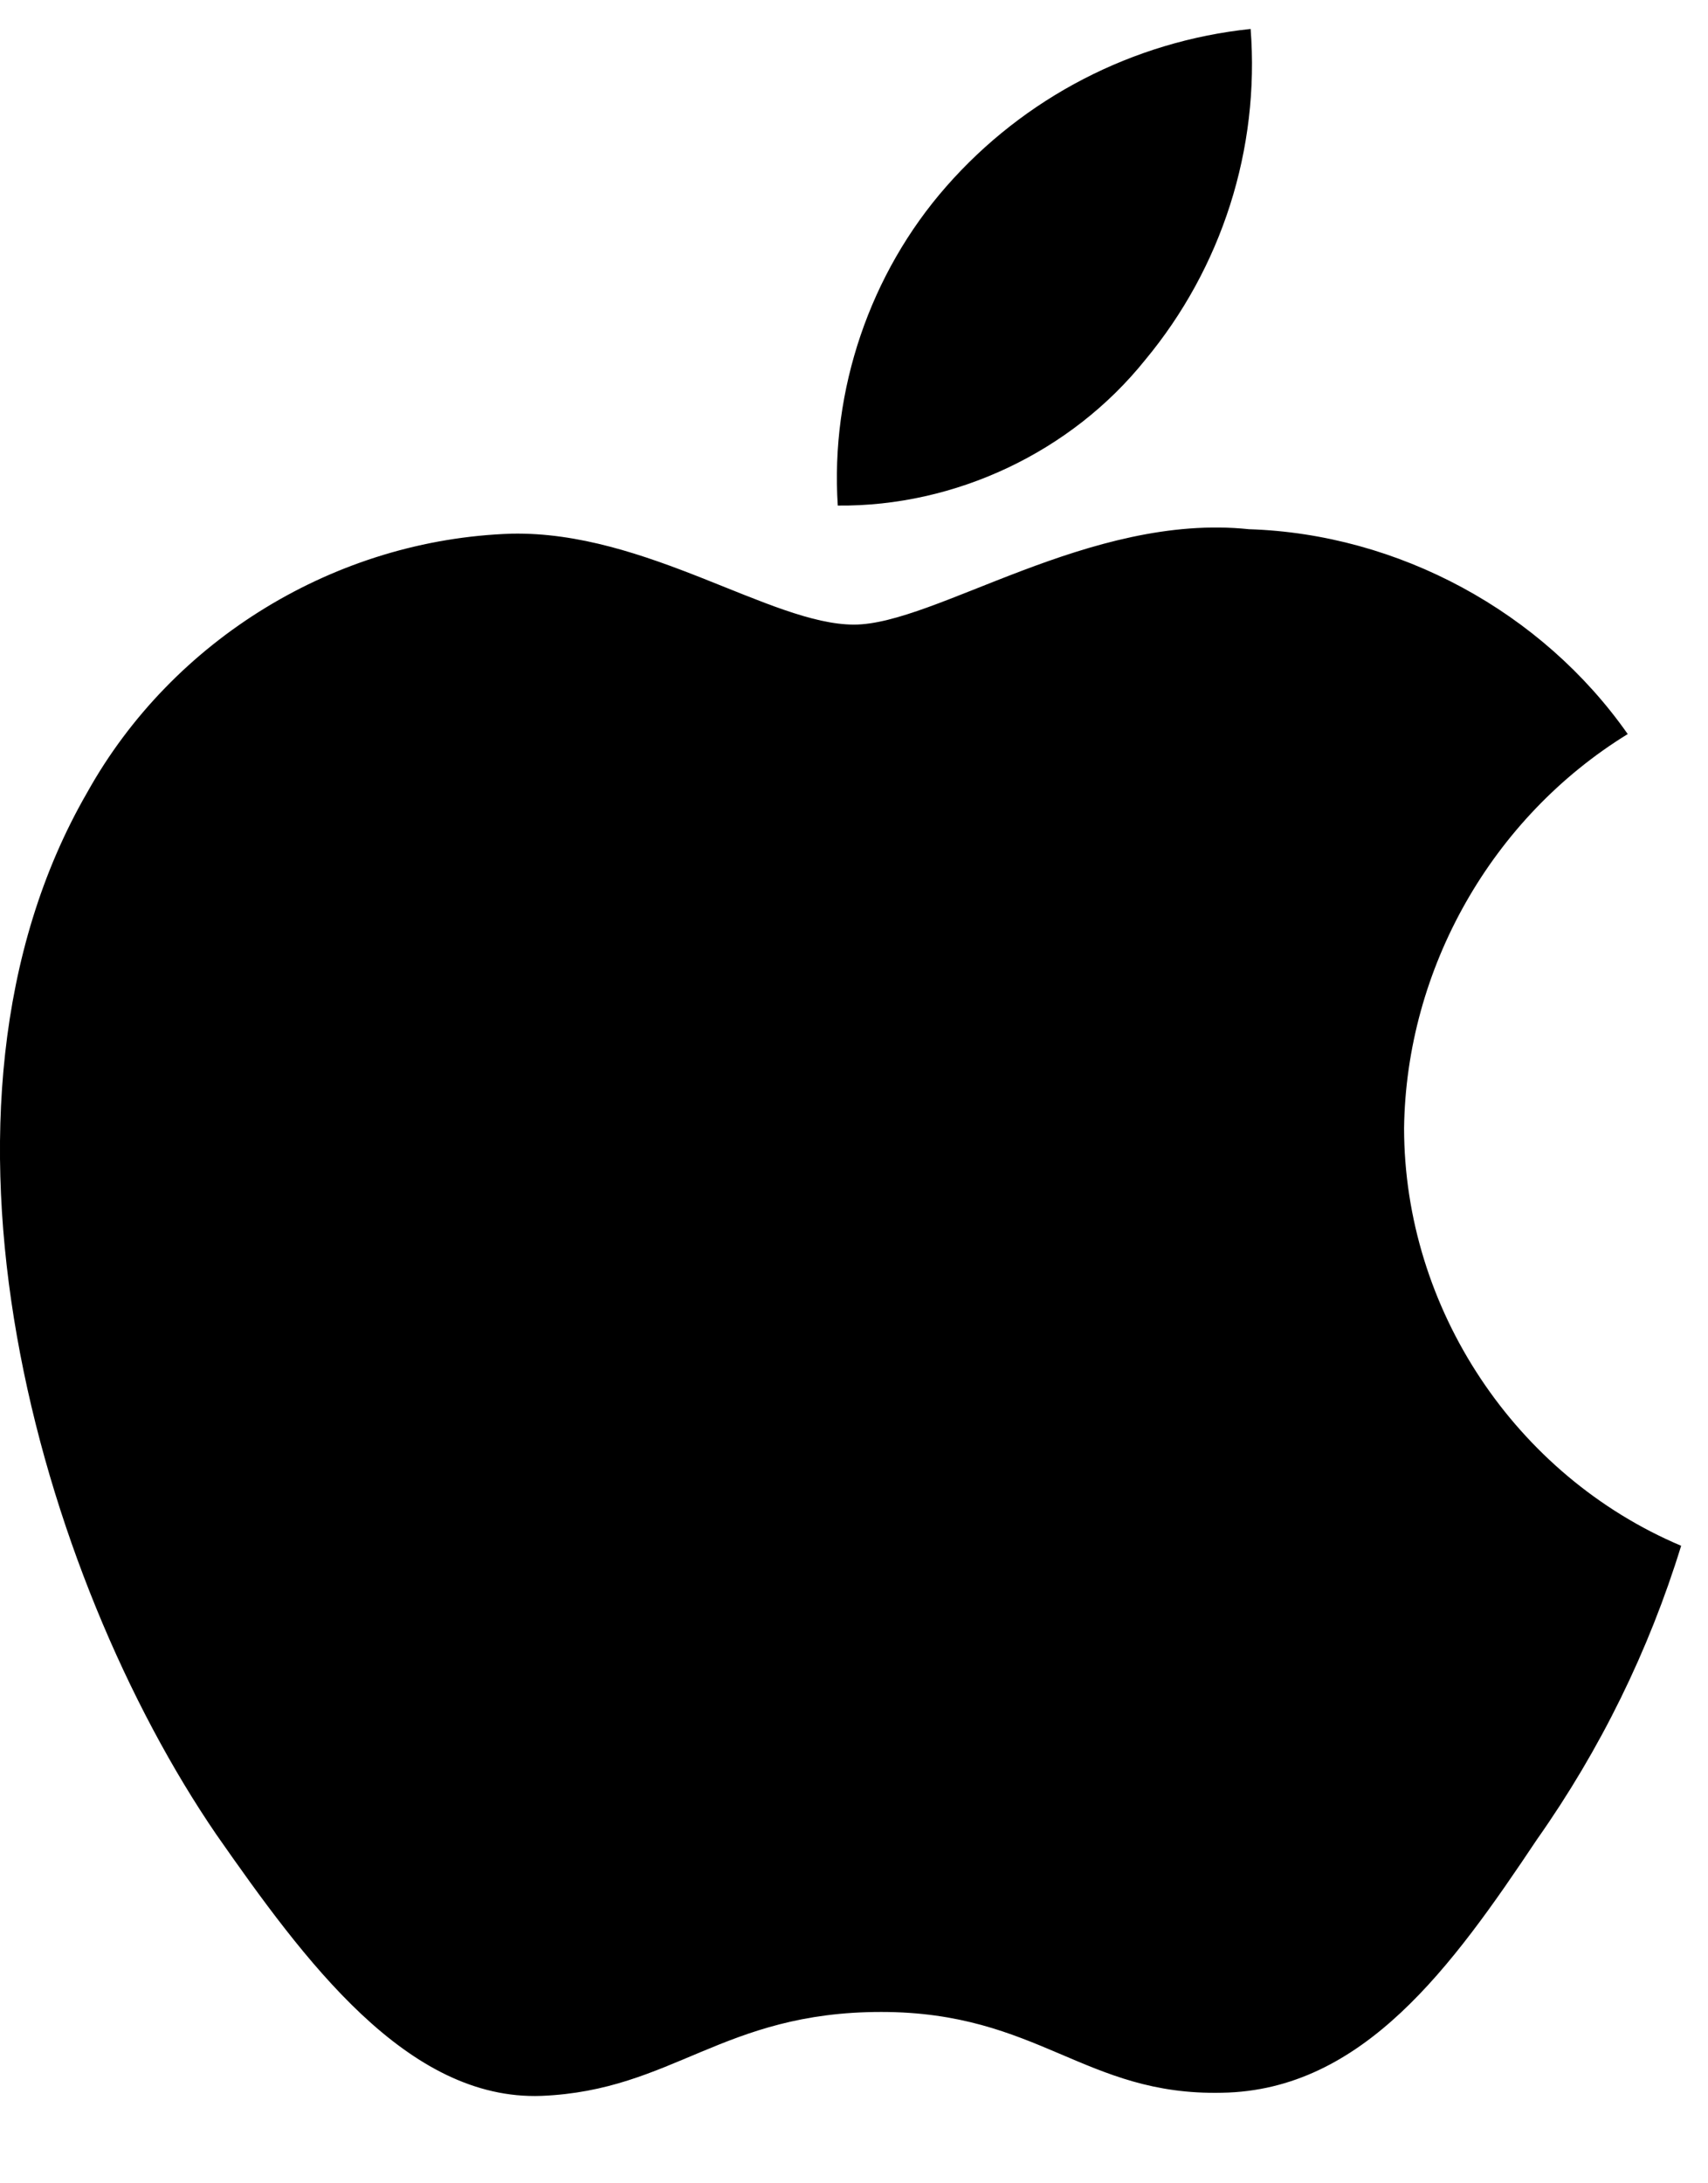
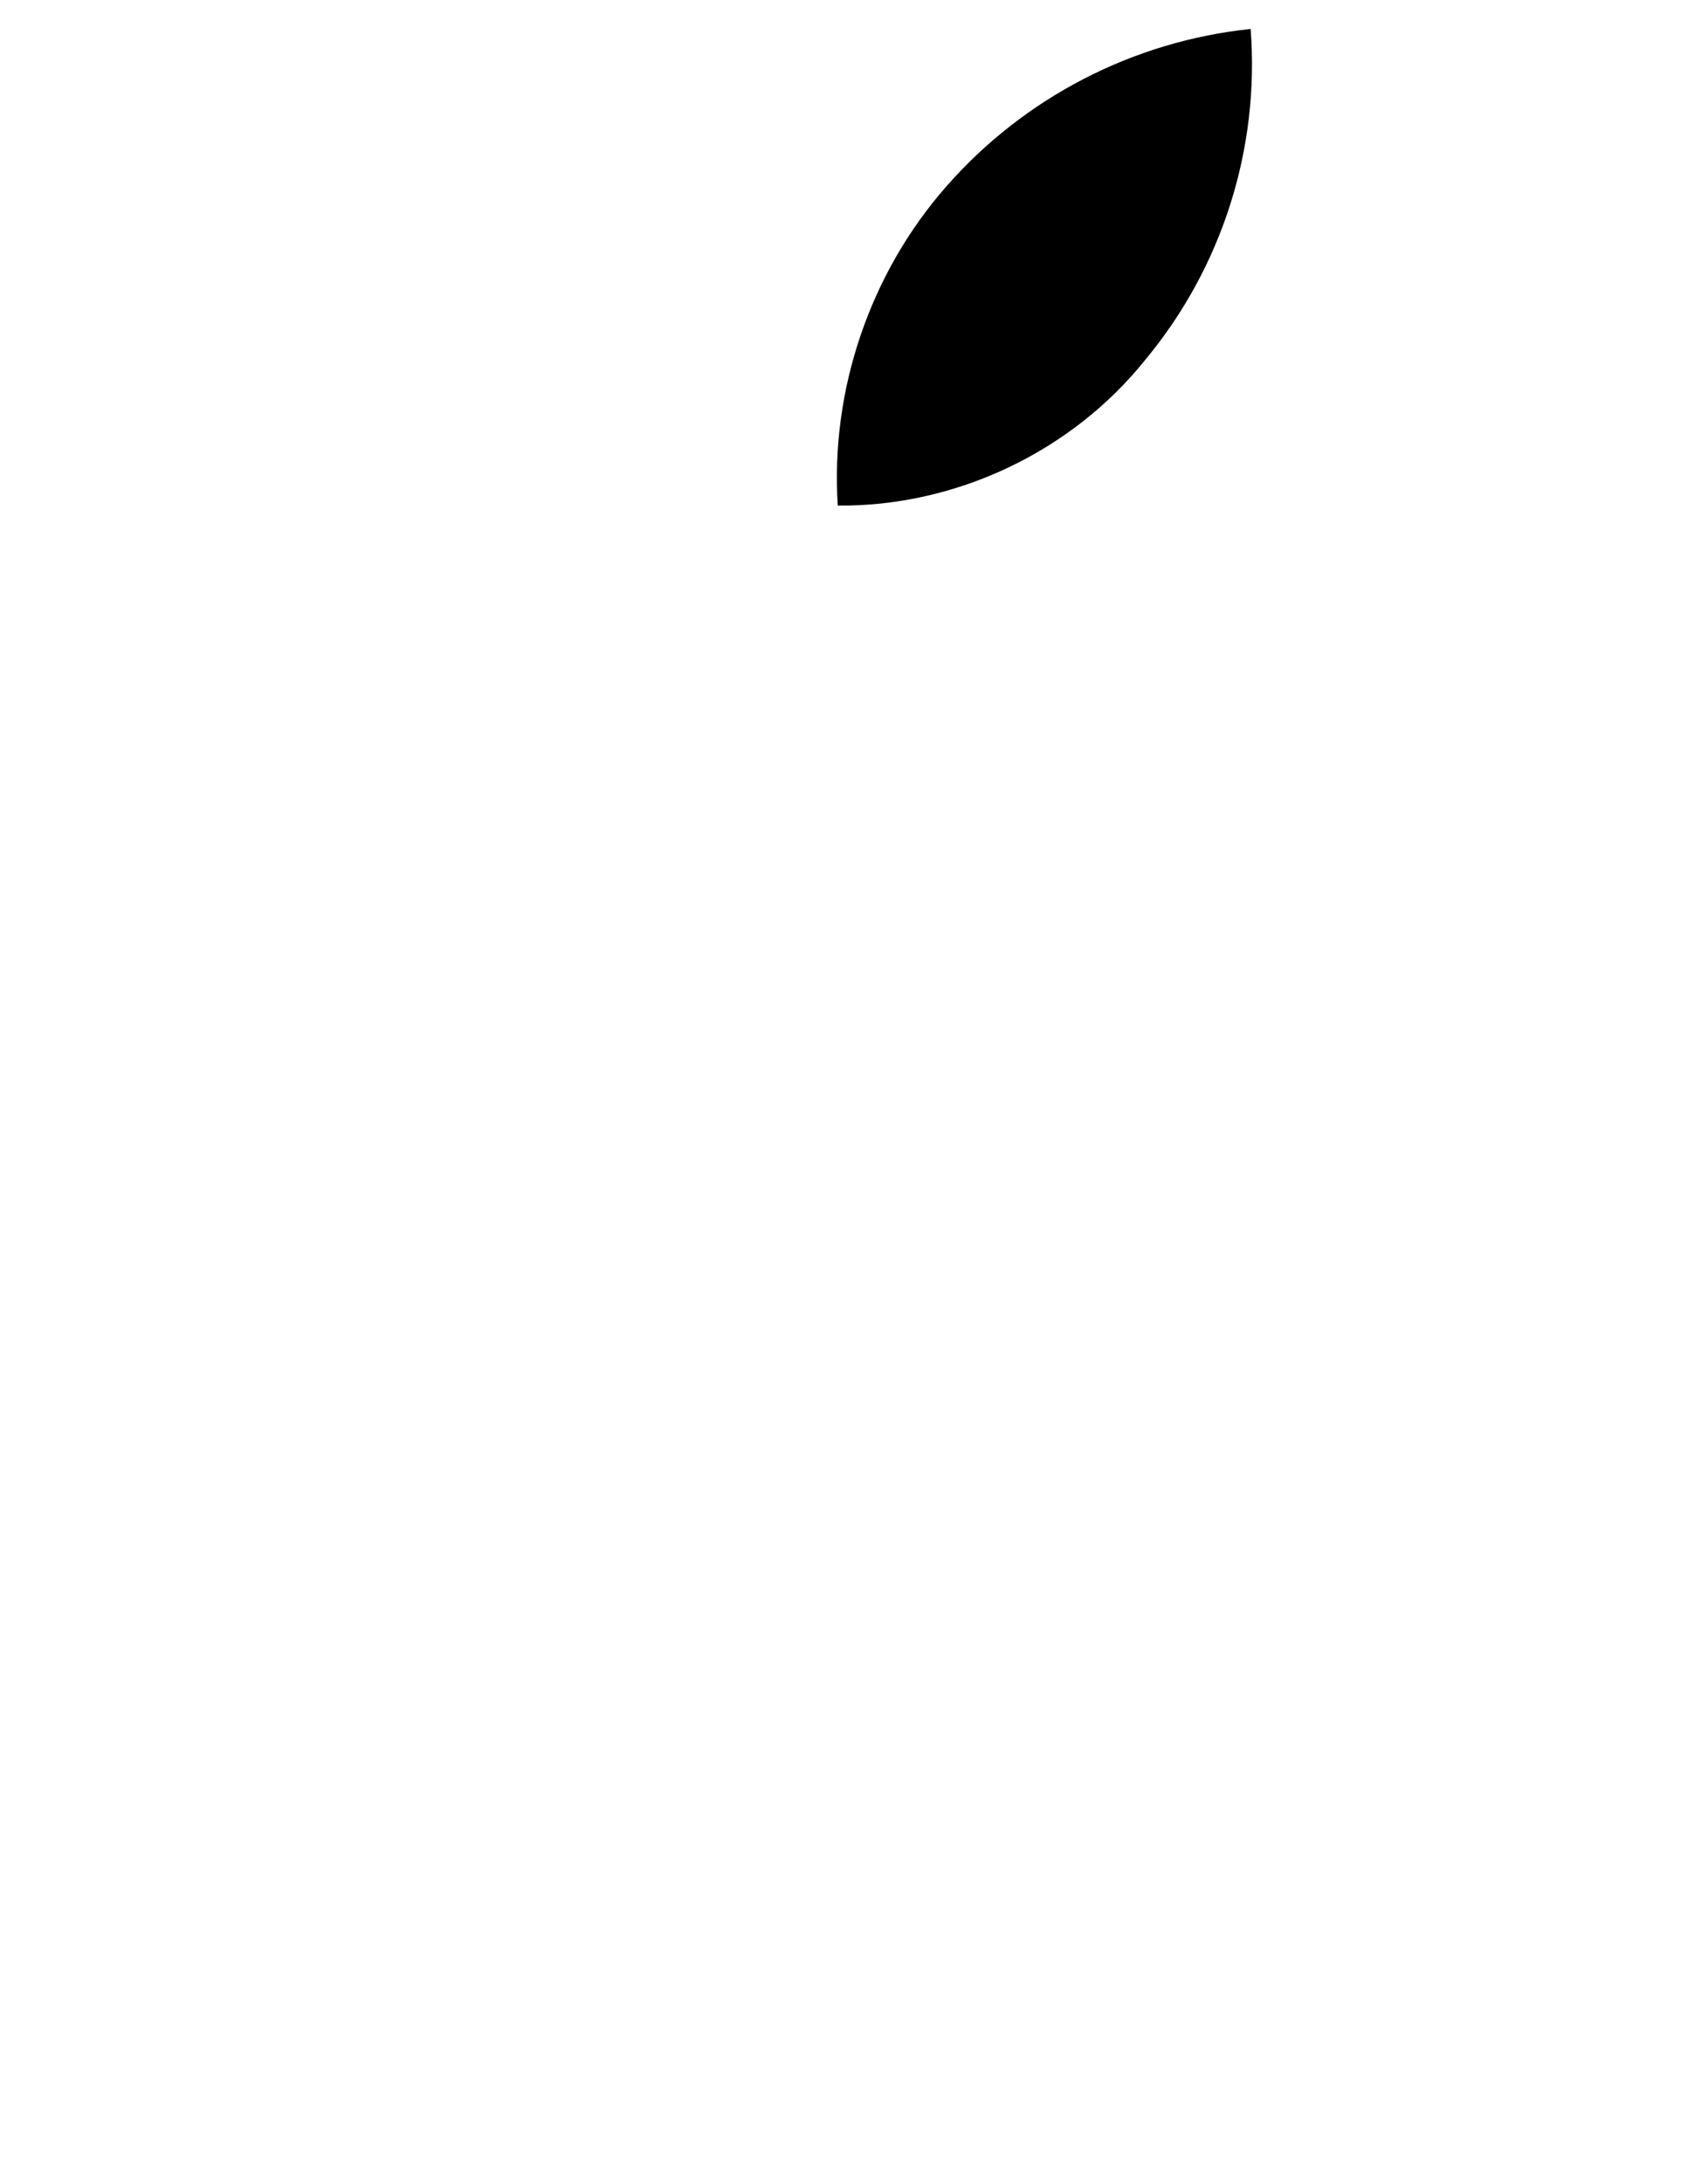
<svg xmlns="http://www.w3.org/2000/svg" width="18" height="23" viewBox="0 0 18 23" fill="none">
-   <path d="M14.797 11.885C14.819 10.204 15.722 8.613 17.154 7.733C16.25 6.443 14.737 5.625 13.163 5.575C11.483 5.399 9.856 6.58 9 6.58C8.128 6.58 6.81 5.593 5.391 5.622C3.542 5.682 1.818 6.733 0.918 8.35C-1.016 11.698 0.427 16.619 2.28 19.326C3.206 20.651 4.29 22.132 5.707 22.079C7.094 22.022 7.612 21.195 9.287 21.195C10.945 21.195 11.431 22.079 12.878 22.046C14.366 22.022 15.304 20.715 16.198 19.377C16.864 18.432 17.377 17.389 17.717 16.284C15.967 15.544 14.799 13.784 14.797 11.885Z" fill="black" />
-   <path d="M12.066 3.795C12.877 2.821 13.277 1.569 13.18 0.305C11.94 0.435 10.795 1.027 9.973 1.964C9.168 2.88 8.75 4.11 8.829 5.326C10.069 5.338 11.289 4.762 12.066 3.795Z" fill="black" />
+   <path d="M12.066 3.795C12.877 2.821 13.277 1.569 13.18 0.305C11.94 0.435 10.795 1.027 9.973 1.964C9.168 2.88 8.75 4.11 8.829 5.326C10.069 5.338 11.289 4.762 12.066 3.795" fill="black" />
</svg>